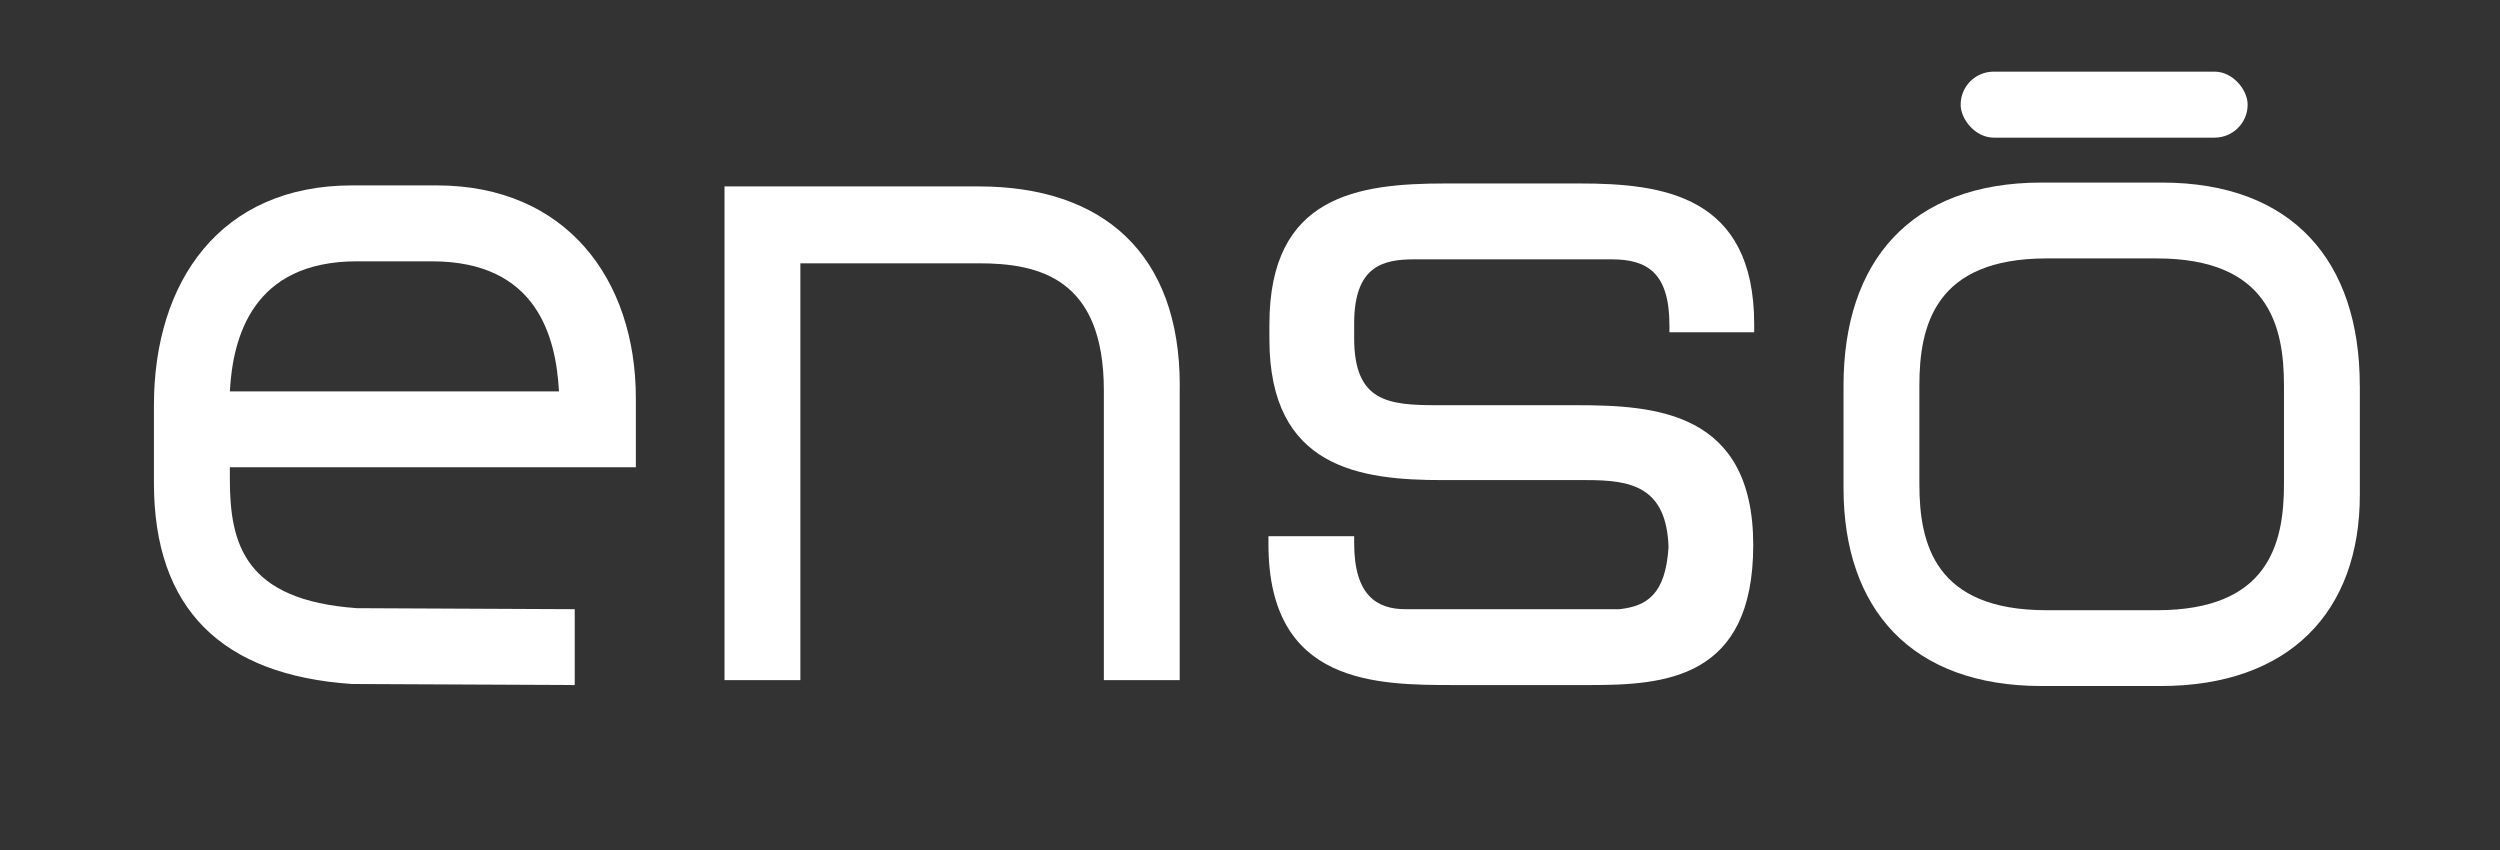
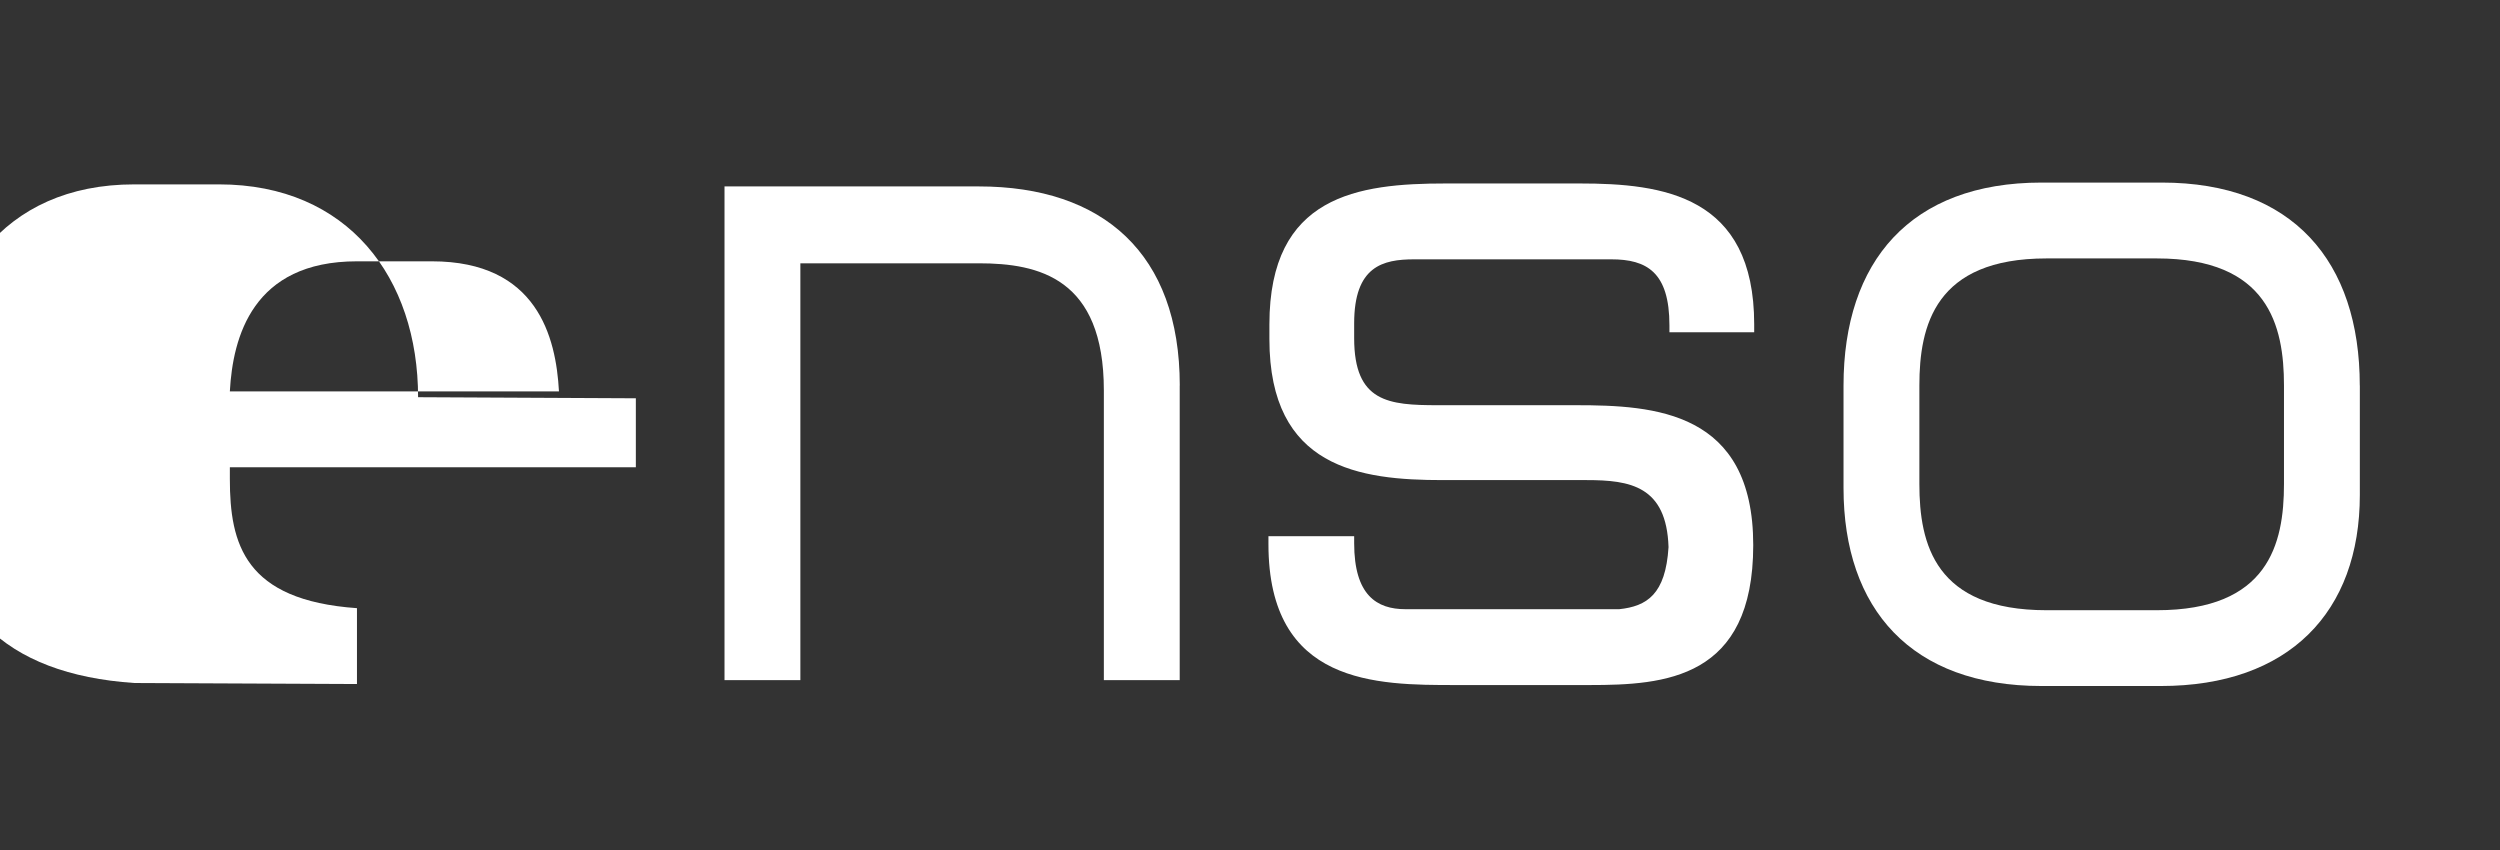
<svg xmlns="http://www.w3.org/2000/svg" id="Capa_1" data-name="Capa 1" viewBox="0 0 415.59 141.33">
  <rect x="0" y="0" width="415.59" height="141.33" fill="#333333" stroke="none" />
  <defs>
    <style> .cls-1 { fill: #fff; } </style>
  </defs>
  <g>
    <path class="cls-1" d="M392.29,64.09v18.18c0,19.49-11.79,31.77-33.09,31.77h-19.82c-21.62,0-32.92-12.77-32.92-32.92v-17.03c0-20.64,11.14-33.74,32.92-33.74h19.98c21.79,0,32.92,13.1,32.92,33.74ZM379.68,80.47v-16.38c0-9.99-2.62-21.13-21.13-21.13h-18.35c-18.51,0-21.13,11.14-21.13,21.13v16.38c0,9.99,2.62,20.97,21.13,20.97h18.35c18.51,0,21.13-10.97,21.13-20.97Z" />
-     <rect class="cls-1" x="325.93" y="11.91" width="47.71" height="10.97" rx="5.49" ry="5.49" />
  </g>
  <g>
-     <path class="cls-1" d="M105.7,66.21v11.47H38.21v1.96c0,10.81,2.46,20.15,21.13,21.46l36.2.17v12.61l-37.02-.17c-21.62-1.47-32.93-12.45-32.93-33.42v-12.94c0-20.48,10.97-36.53,32.93-36.53h14.09c21.46,0,33.09,15.56,33.09,35.38ZM38.21,65.06h54.71c-.49-9.01-3.6-21.62-21.13-21.62h-12.45c-17.36,0-20.64,12.61-21.13,21.62Z" />
+     <path class="cls-1" d="M105.7,66.21v11.47H38.21v1.96c0,10.81,2.46,20.15,21.13,21.46v12.61l-37.02-.17c-21.62-1.47-32.93-12.45-32.93-33.42v-12.94c0-20.48,10.97-36.53,32.93-36.53h14.09c21.46,0,33.09,15.56,33.09,35.38ZM38.21,65.06h54.71c-.49-9.01-3.6-21.62-21.13-21.62h-12.45c-17.36,0-20.64,12.61-21.13,21.62Z" />
    <path class="cls-1" d="M196.11,64.08v48.98h-12.61v-48.16c0-18.67-10.81-21.13-20.8-21.13h-29.65v69.29h-12.61V30.99h42.26c20.64,0,33.42,11.14,33.42,33.09Z" />
    <path class="cls-1" d="M291.61,53.93v1.31h-14.09v-1.15c0-8.85-3.77-10.98-9.66-10.98h-32.76c-5.24,0-9.99,1.15-9.99,10.65v2.46c0,10.65,5.73,11.14,13.92,11.14h22.93c13.1,0,29.49.98,29.49,23.26s-14.74,23.26-27.19,23.26h-22.28c-13.1,0-31.12,0-31.12-23.43v-1.31h14.25v1.15c0,8.68,3.77,10.98,8.52,10.98h35.55c4.59-.49,7.7-2.46,8.19-10.32-.33-10.16-6.39-11.14-13.6-11.14h-23.92c-13.76,0-28.83-1.97-28.83-23.43v-2.46c0-21.46,14.74-23.42,29.32-23.42h22.28c13.76,0,28.99,1.96,28.99,23.42Z" />
  </g>
</svg>